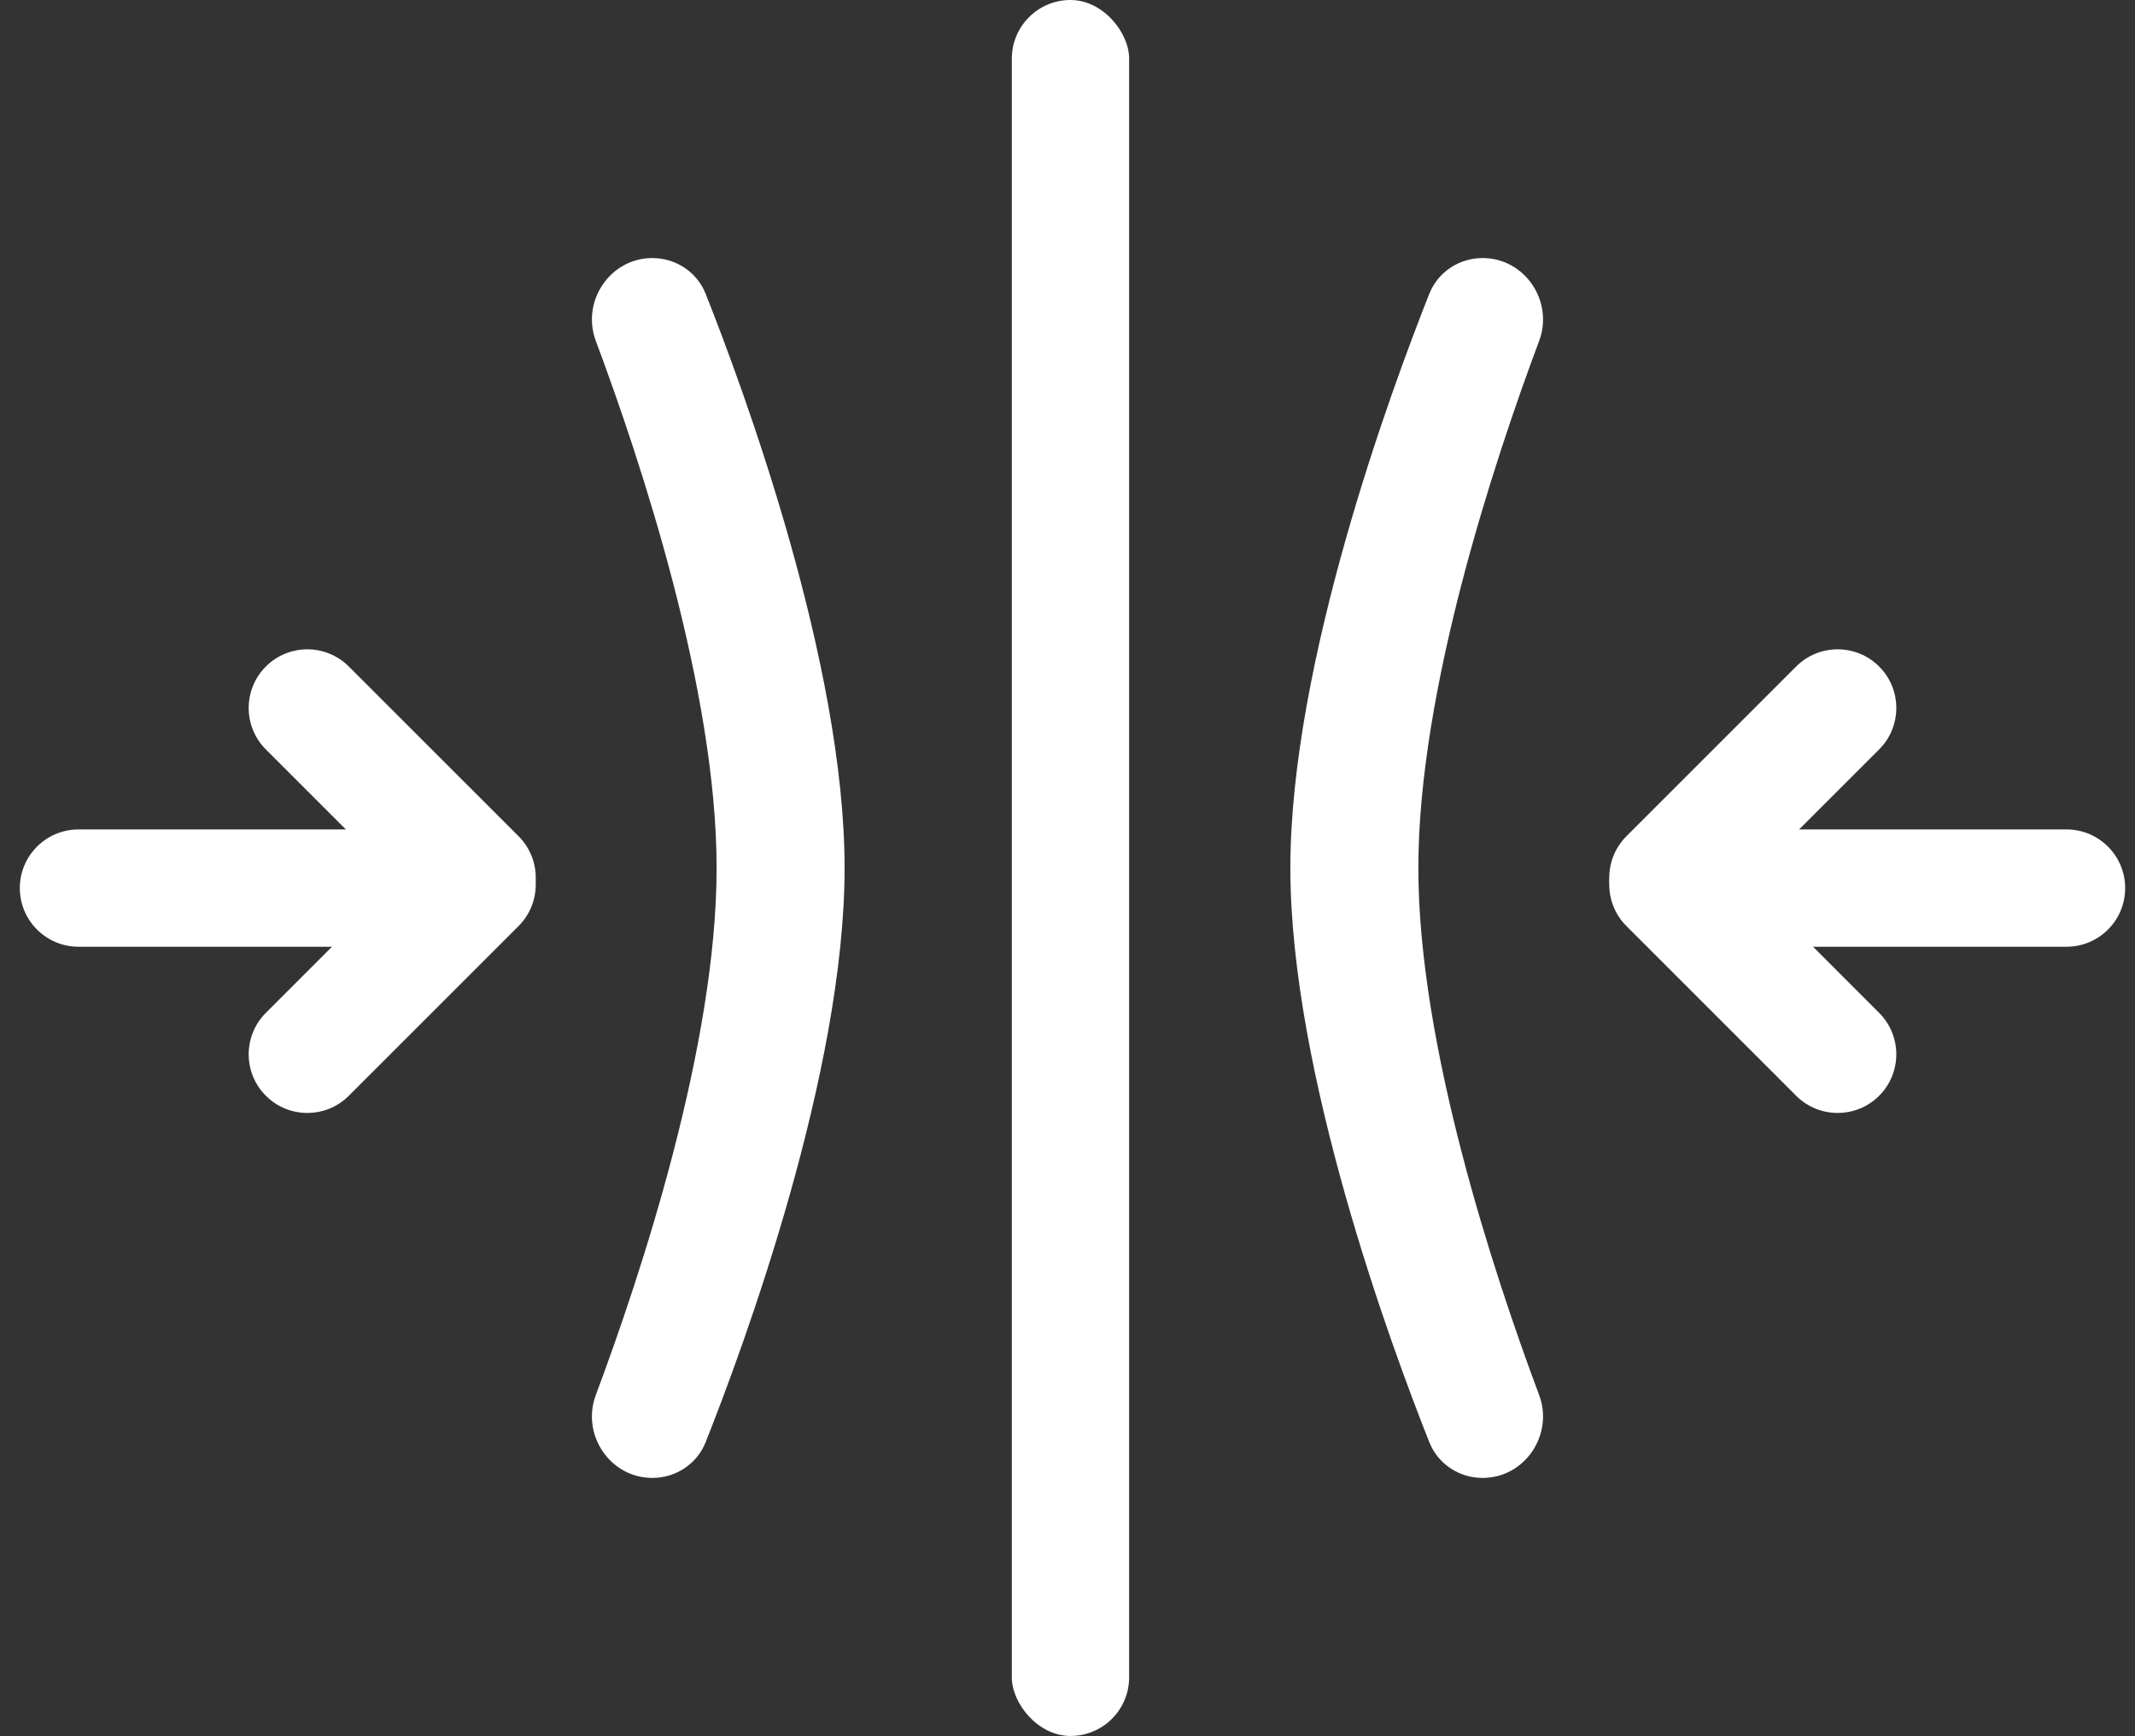
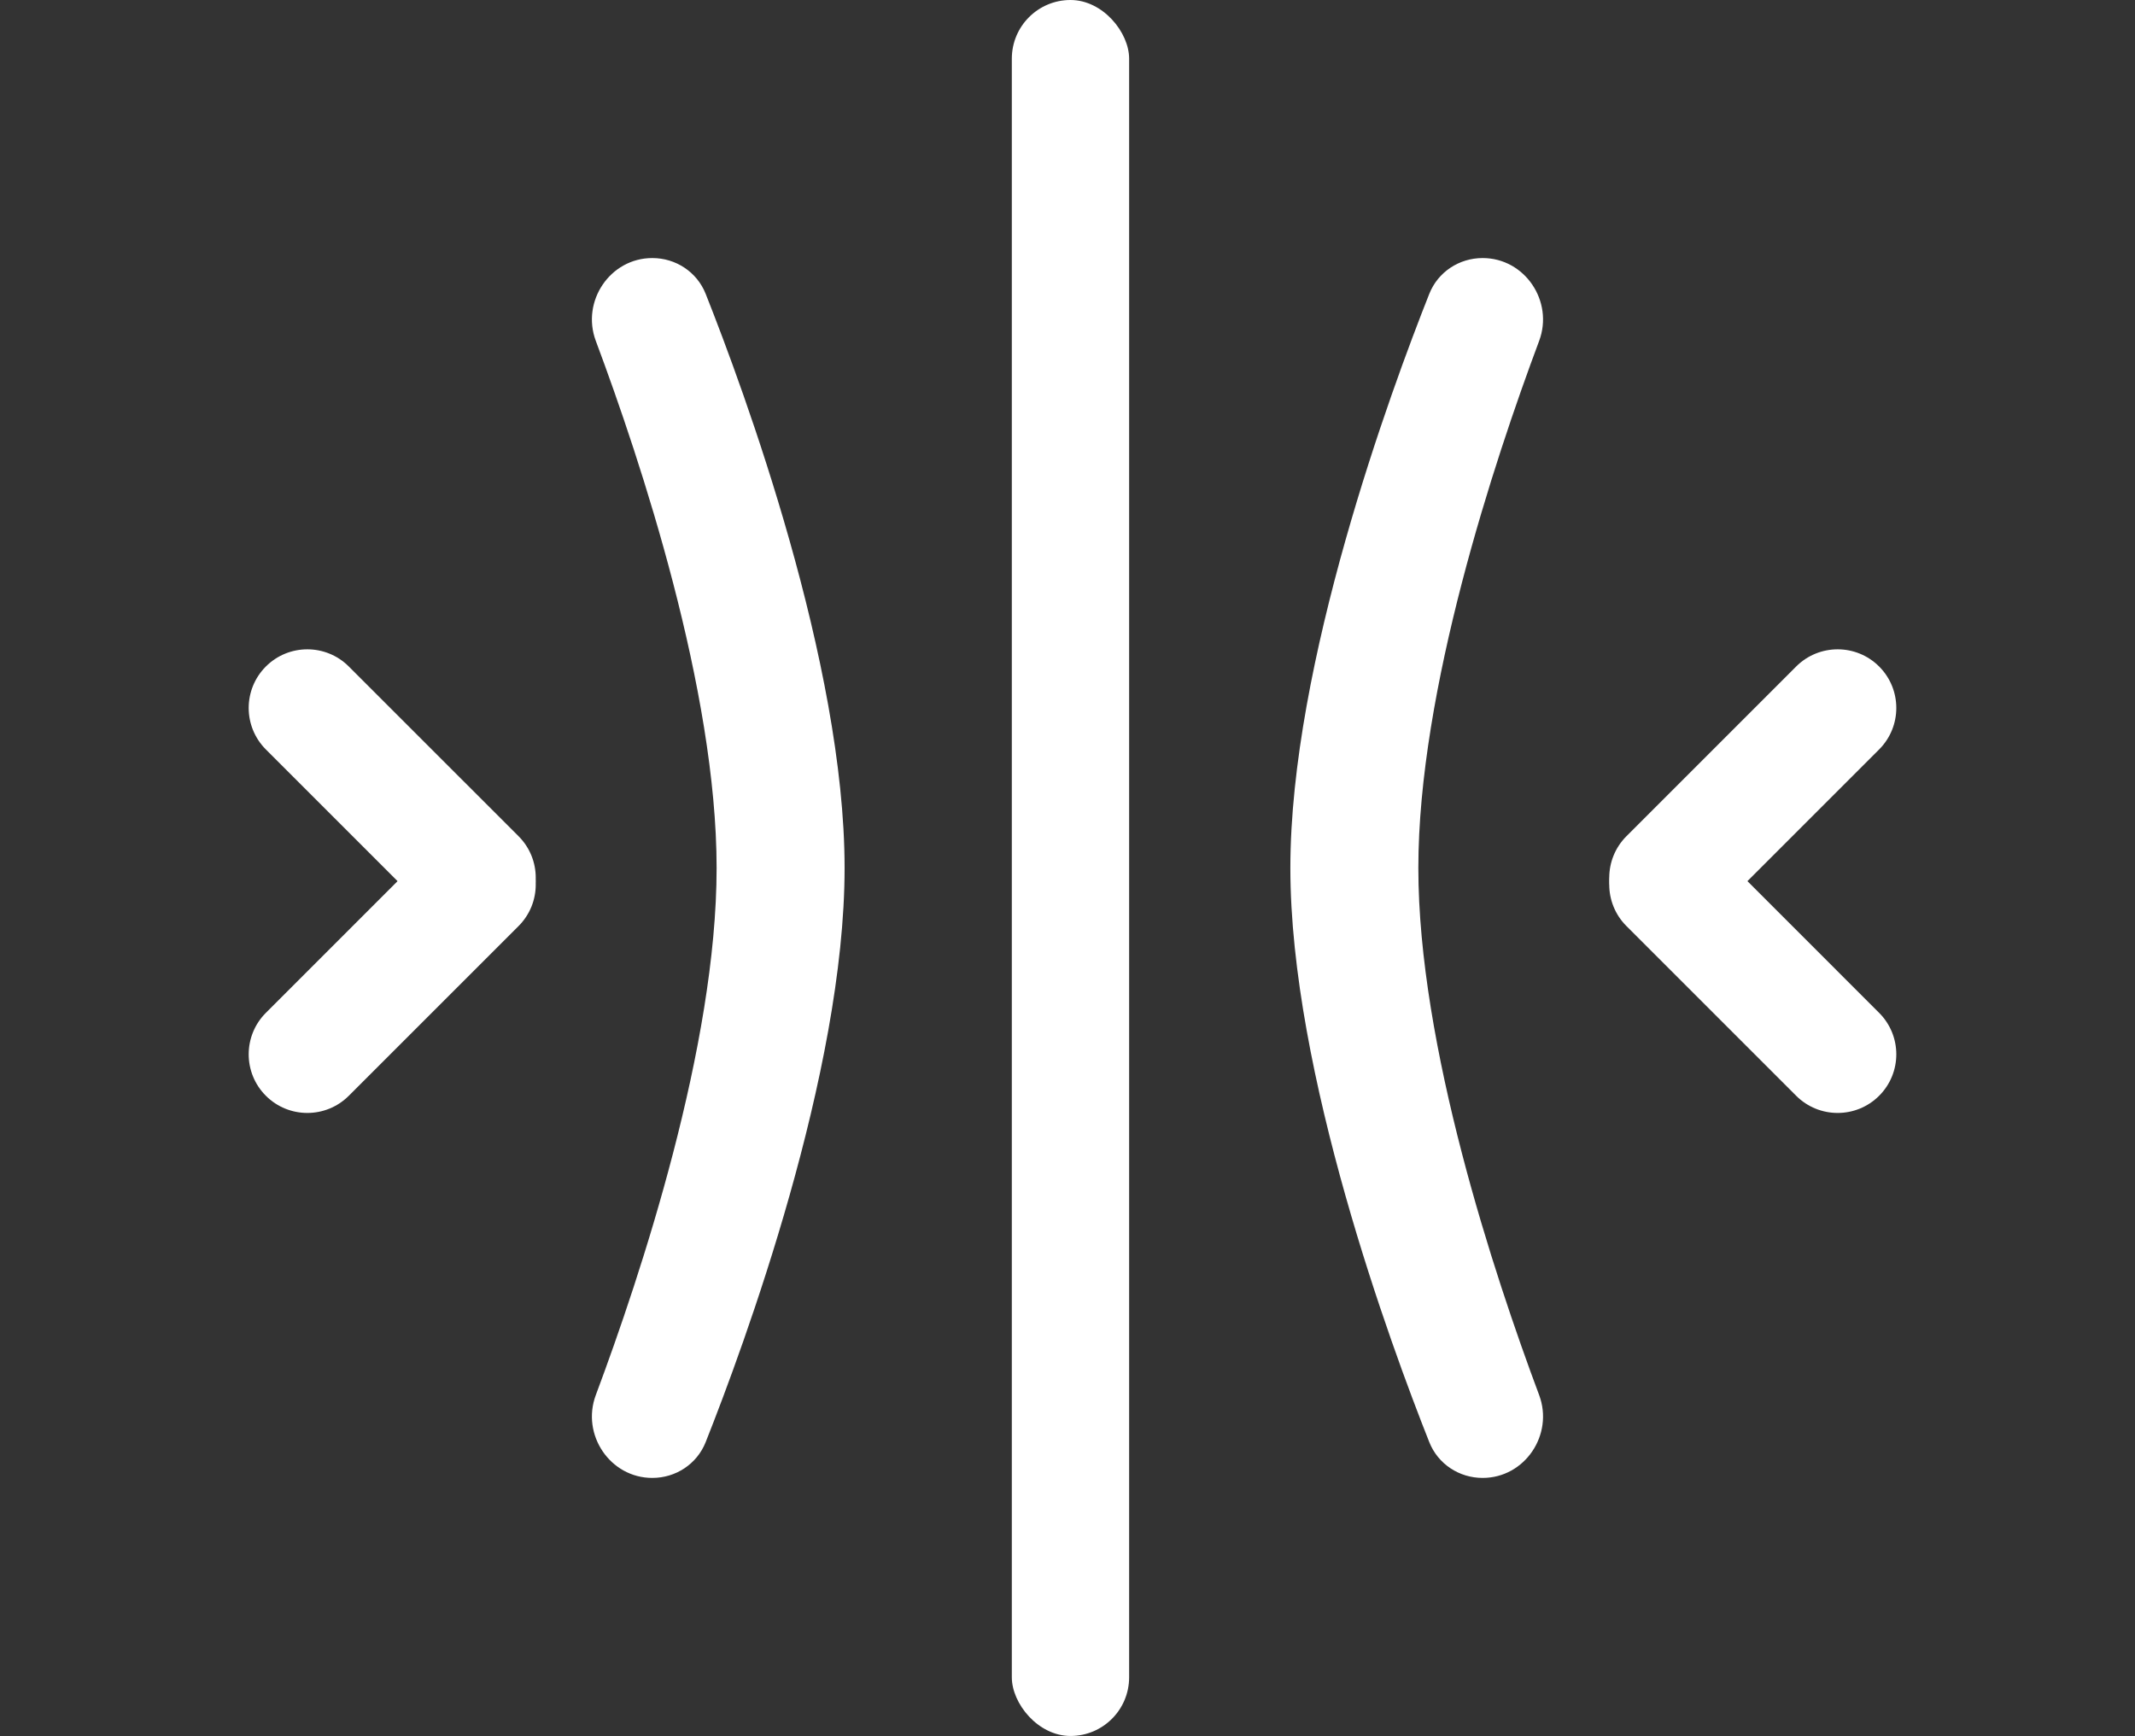
<svg xmlns="http://www.w3.org/2000/svg" width="91" height="74" viewBox="0 0 91 74" fill="none">
  <rect x="0" y="0" width="91" height="74" fill="#333333" stroke="none" />
  <rect x="43.127" width="5" height="74" rx="2.5" fill="white" />
-   <path d="M19.488 35.357C20.869 35.357 21.988 36.477 21.988 37.857C21.988 39.238 20.869 40.357 19.488 40.357L3.345 40.357C1.965 40.357 0.845 39.238 0.845 37.857C0.845 36.477 1.965 35.357 3.345 35.357L19.488 35.357Z" fill="white" />
-   <path d="M71.938 35.357C70.557 35.357 69.438 36.477 69.438 37.857C69.438 39.238 70.557 40.357 71.938 40.357L88.081 40.357C89.462 40.357 90.581 39.238 90.581 37.857C90.581 36.477 89.462 35.357 88.081 35.357L71.938 35.357Z" fill="white" />
  <path d="M22.103 35.646C23.079 36.623 23.079 38.206 22.103 39.182C21.127 40.158 19.544 40.158 18.567 39.182L11.332 31.947C10.356 30.97 10.356 29.387 11.332 28.411C12.308 27.435 13.891 27.435 14.867 28.411L22.103 35.646Z" fill="white" />
  <path d="M69.323 35.646C68.347 36.623 68.347 38.206 69.323 39.182C70.299 40.158 71.882 40.158 72.859 39.182L80.094 31.947C81.07 30.97 81.07 29.387 80.094 28.411C79.118 27.435 77.535 27.435 76.558 28.411L69.323 35.646Z" fill="white" />
  <path d="M22.103 39.475C23.079 38.498 23.079 36.916 22.103 35.939C21.127 34.963 19.544 34.963 18.567 35.939L11.332 43.175C10.356 44.151 10.356 45.734 11.332 46.71C12.308 47.686 13.891 47.686 14.867 46.71L22.103 39.475Z" fill="white" />
  <path d="M69.323 39.475C68.347 38.498 68.347 36.916 69.323 35.939C70.299 34.963 71.882 34.963 72.859 35.939L80.094 43.175C81.07 44.151 81.07 45.734 80.094 46.71C79.118 47.686 77.535 47.686 76.558 46.71L69.323 39.475Z" fill="white" />
  <path d="M60.921 12.524C61.291 11.594 62.193 11 63.194 11C64.994 11 66.233 12.845 65.603 14.531C63.68 19.673 60.454 29.43 60.454 37C60.454 44.57 63.68 54.327 65.603 59.468C66.233 61.155 64.994 63 63.194 63C62.193 63 61.291 62.407 60.921 61.476C59.286 57.357 54.999 45.726 54.999 37C54.999 28.274 59.286 16.643 60.921 12.524Z" fill="white" />
  <path d="M30.077 12.524C29.707 11.594 28.805 11 27.804 11C26.004 11 24.765 12.845 25.395 14.531C27.318 19.673 30.544 29.43 30.544 37C30.544 44.57 27.318 54.327 25.395 59.468C24.765 61.155 26.004 63 27.804 63C28.805 63 29.707 62.407 30.077 61.476C31.712 57.357 35.999 45.726 35.999 37C35.999 28.274 31.712 16.643 30.077 12.524Z" fill="white" />
</svg>